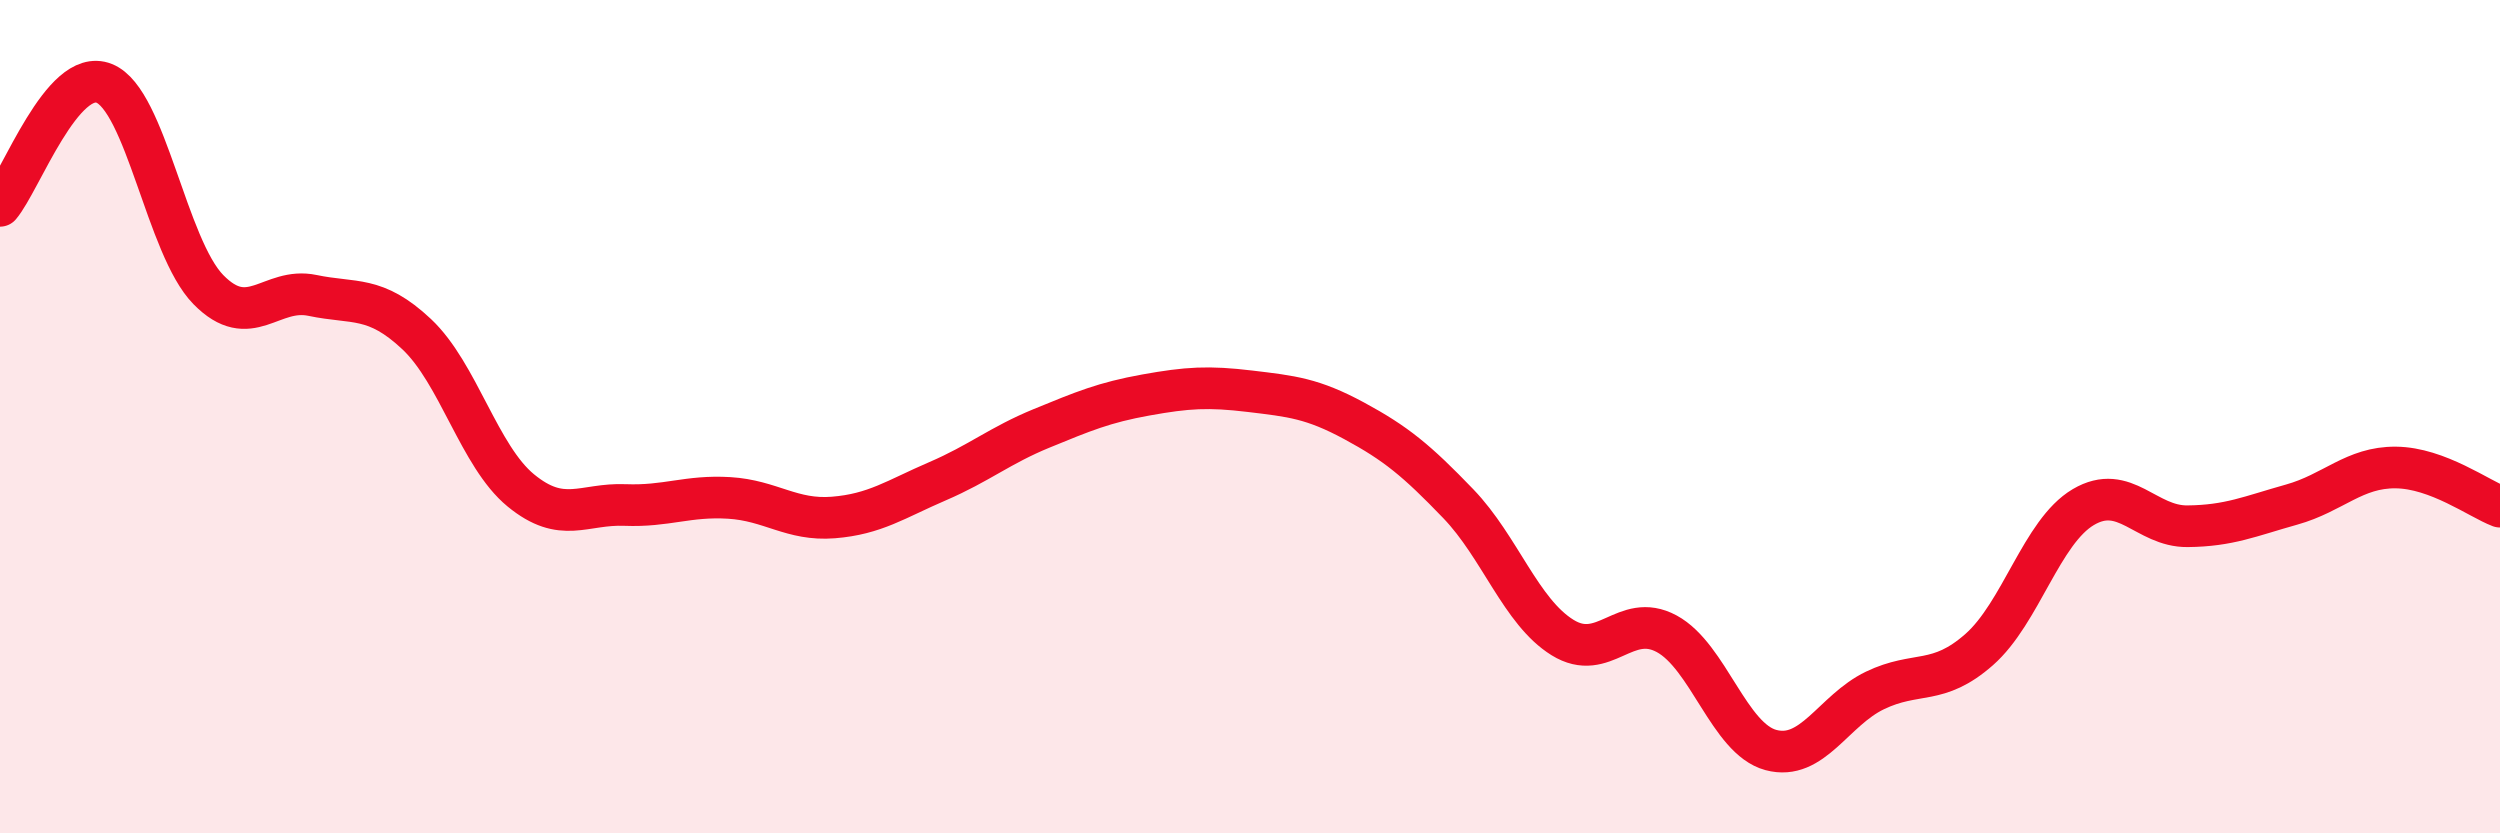
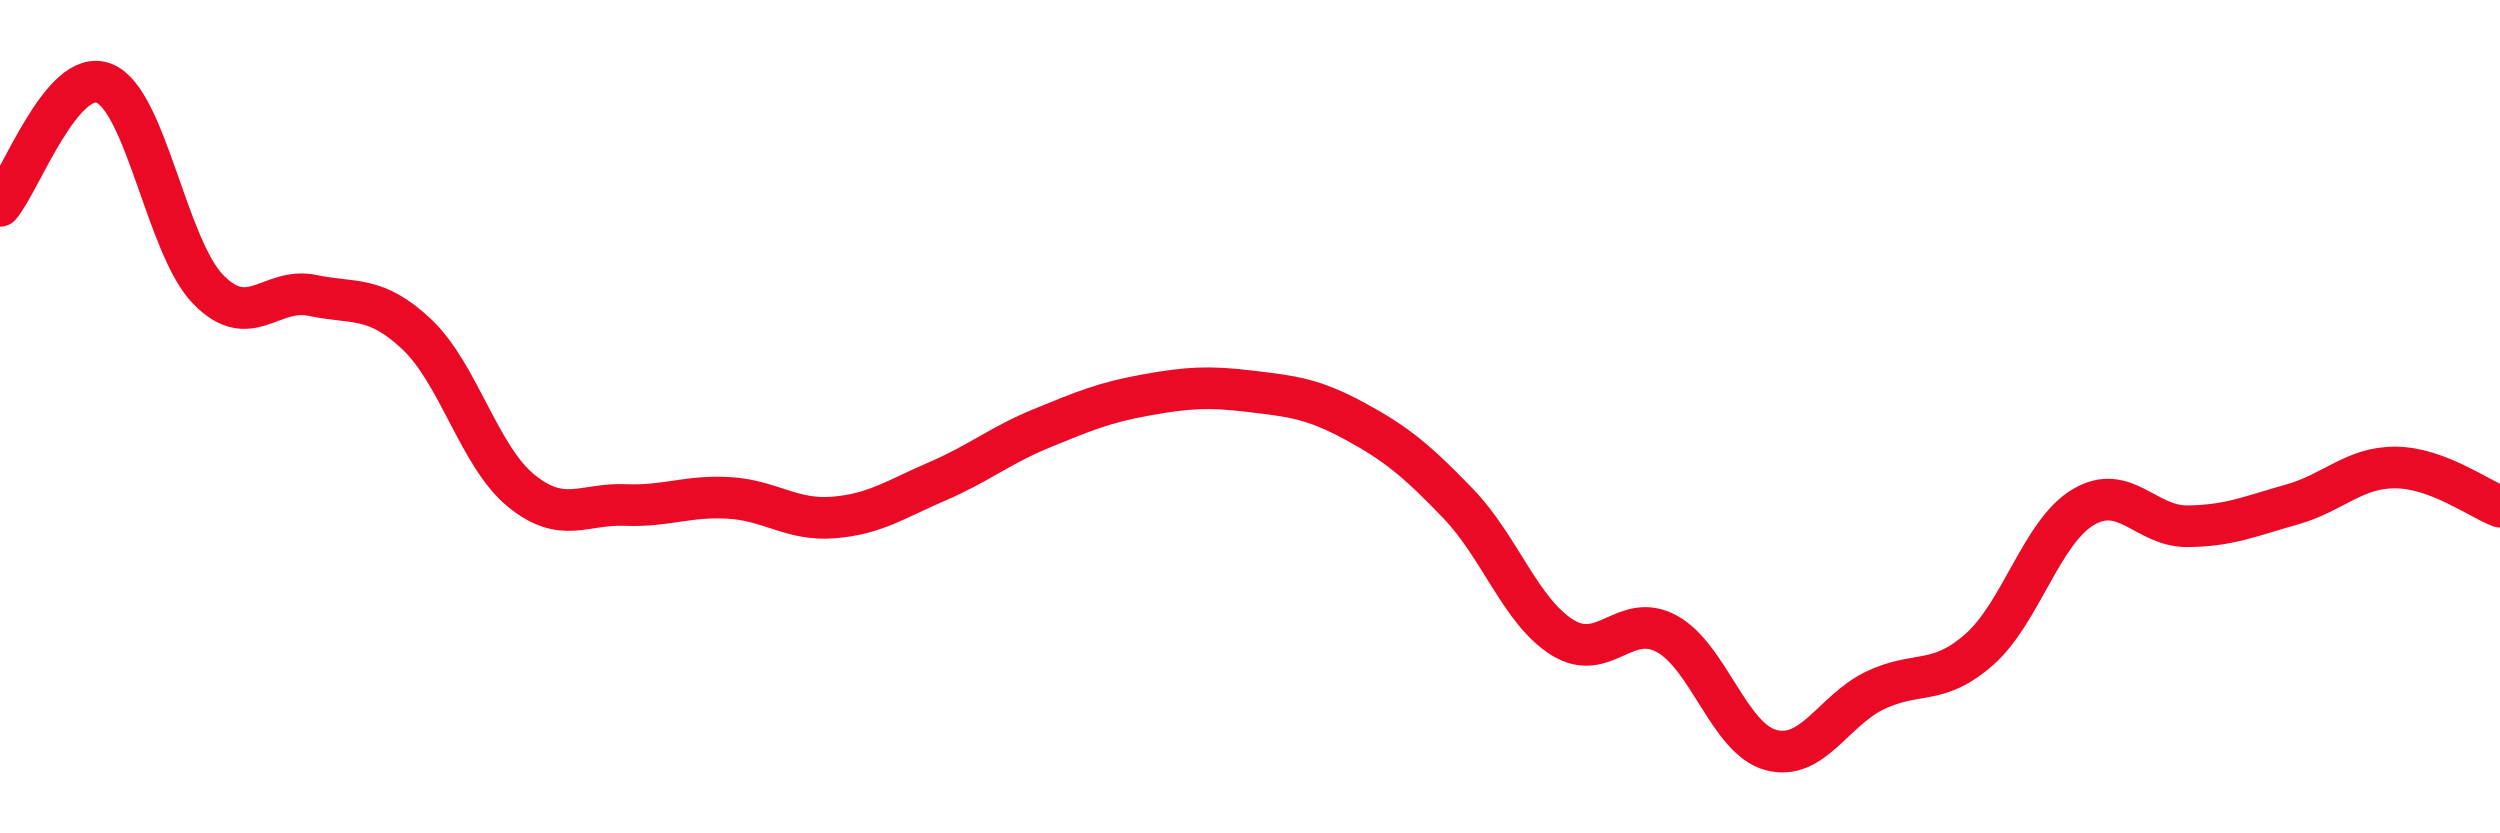
<svg xmlns="http://www.w3.org/2000/svg" width="60" height="20" viewBox="0 0 60 20">
-   <path d="M 0,4.94 C 0.5,4.35 1.5,1.6 2.5,2 C 3.5,2.4 4,5.93 5,6.95 C 6,7.97 6.5,6.88 7.5,7.09 C 8.5,7.3 9,7.08 10,8.02 C 11,8.96 11.5,10.95 12.5,11.77 C 13.5,12.59 14,12.08 15,12.12 C 16,12.16 16.5,11.89 17.5,11.95 C 18.5,12.01 19,12.5 20,12.42 C 21,12.34 21.5,11.98 22.5,11.55 C 23.5,11.12 24,10.69 25,10.28 C 26,9.87 26.5,9.66 27.5,9.48 C 28.5,9.3 29,9.27 30,9.39 C 31,9.51 31.5,9.56 32.5,10.1 C 33.5,10.64 34,11.05 35,12.09 C 36,13.13 36.5,14.68 37.5,15.3 C 38.5,15.92 39,14.67 40,15.21 C 41,15.75 41.5,17.73 42.5,18 C 43.5,18.27 44,17.05 45,16.57 C 46,16.09 46.5,16.47 47.5,15.59 C 48.5,14.71 49,12.76 50,12.17 C 51,11.58 51.5,12.64 52.5,12.63 C 53.5,12.62 54,12.39 55,12.11 C 56,11.83 56.5,11.21 57.5,11.22 C 58.5,11.23 59.5,11.97 60,12.16L60 20L0 20Z" fill="#EB0A25" opacity="0.1" stroke-linecap="round" stroke-linejoin="round" />
  <path d="M 0,4.94 C 0.5,4.35 1.5,1.6 2.5,2 C 3.5,2.4 4,5.93 5,6.95 C 6,7.97 6.5,6.88 7.5,7.09 C 8.5,7.3 9,7.08 10,8.02 C 11,8.96 11.5,10.95 12.5,11.77 C 13.5,12.59 14,12.08 15,12.12 C 16,12.16 16.5,11.89 17.5,11.95 C 18.5,12.01 19,12.5 20,12.42 C 21,12.34 21.5,11.98 22.5,11.55 C 23.5,11.12 24,10.69 25,10.28 C 26,9.87 26.5,9.66 27.5,9.48 C 28.5,9.3 29,9.27 30,9.39 C 31,9.51 31.5,9.56 32.5,10.1 C 33.5,10.64 34,11.05 35,12.09 C 36,13.13 36.5,14.68 37.5,15.3 C 38.5,15.92 39,14.67 40,15.21 C 41,15.75 41.5,17.73 42.5,18 C 43.5,18.27 44,17.05 45,16.57 C 46,16.09 46.5,16.47 47.5,15.59 C 48.5,14.71 49,12.76 50,12.17 C 51,11.58 51.5,12.64 52.5,12.63 C 53.5,12.62 54,12.39 55,12.11 C 56,11.83 56.5,11.21 57.5,11.22 C 58.5,11.23 59.5,11.97 60,12.16" stroke="#EB0A25" stroke-width="1" fill="none" stroke-linecap="round" stroke-linejoin="round" />
</svg>